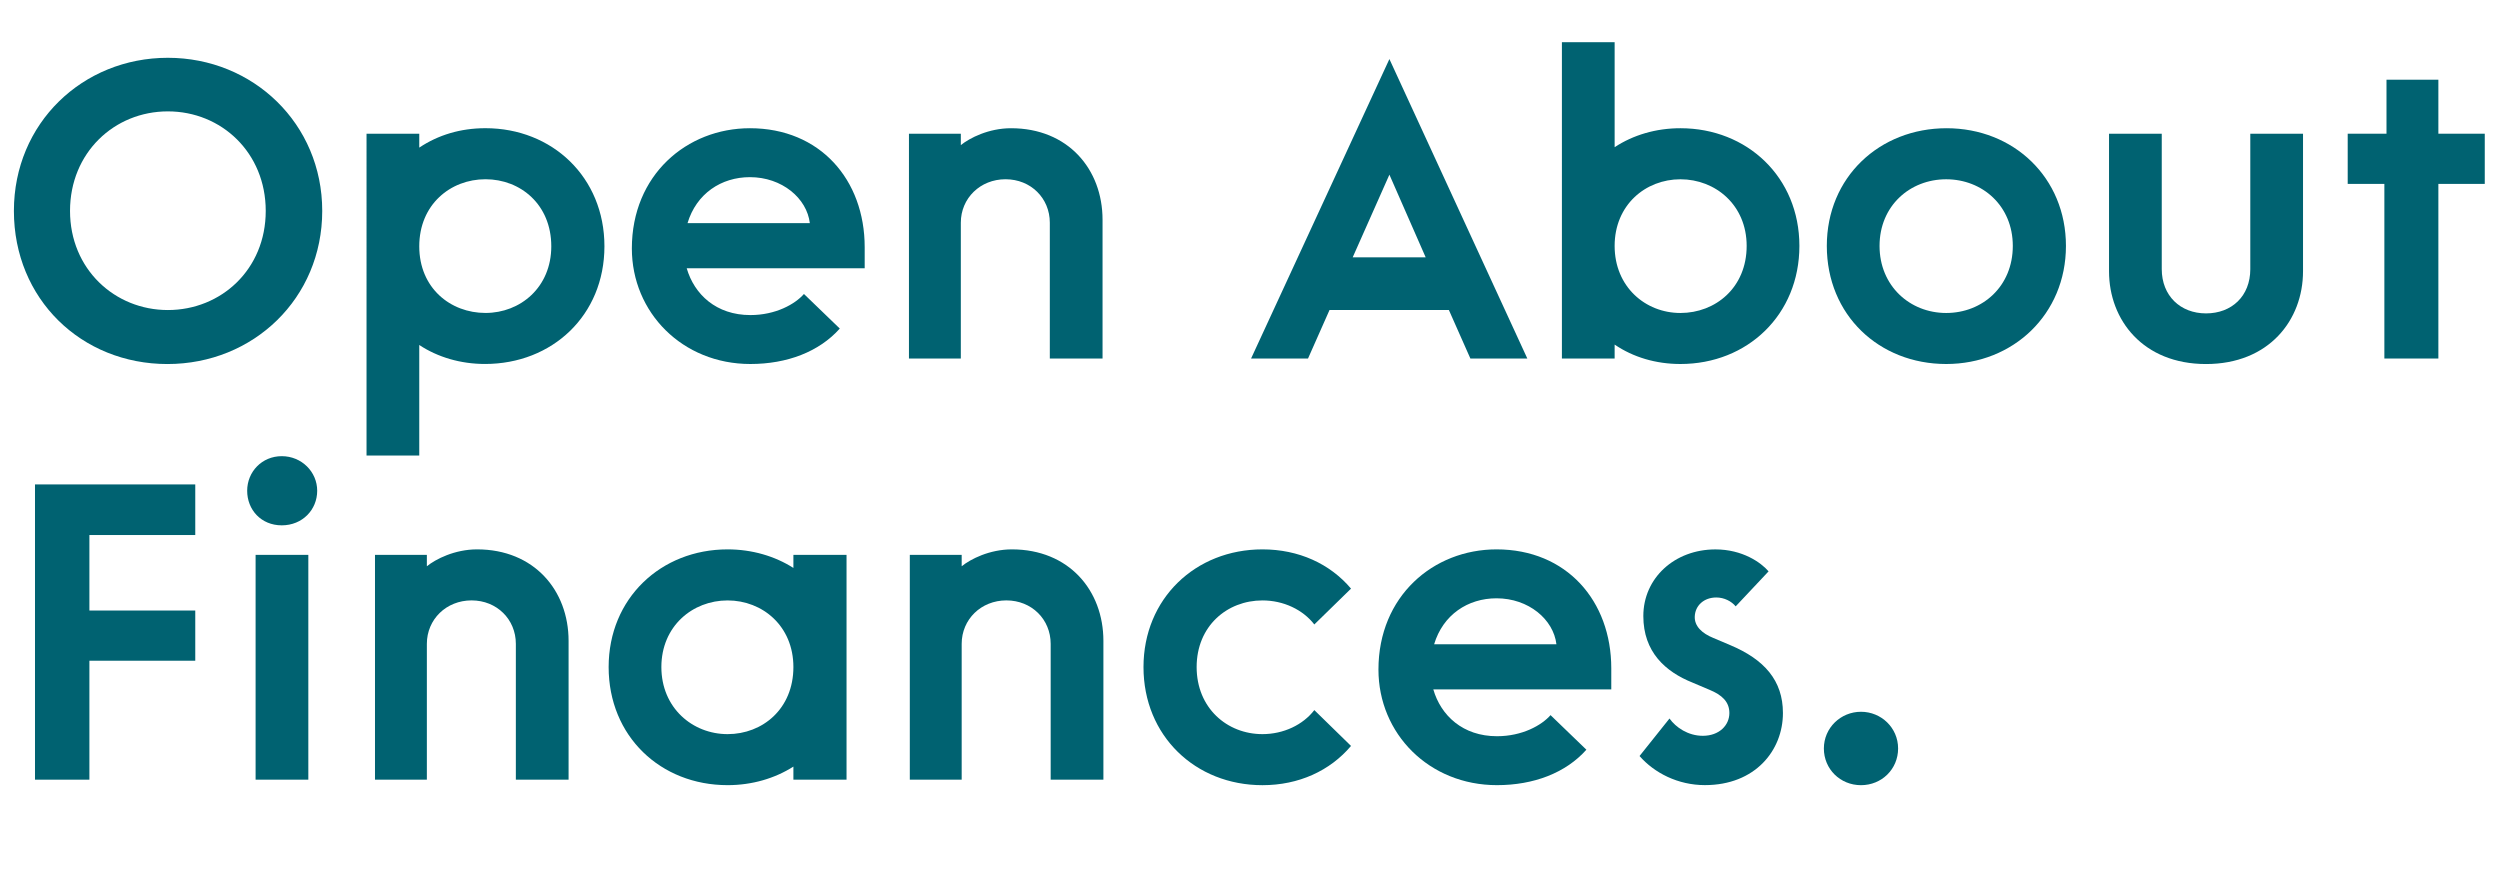
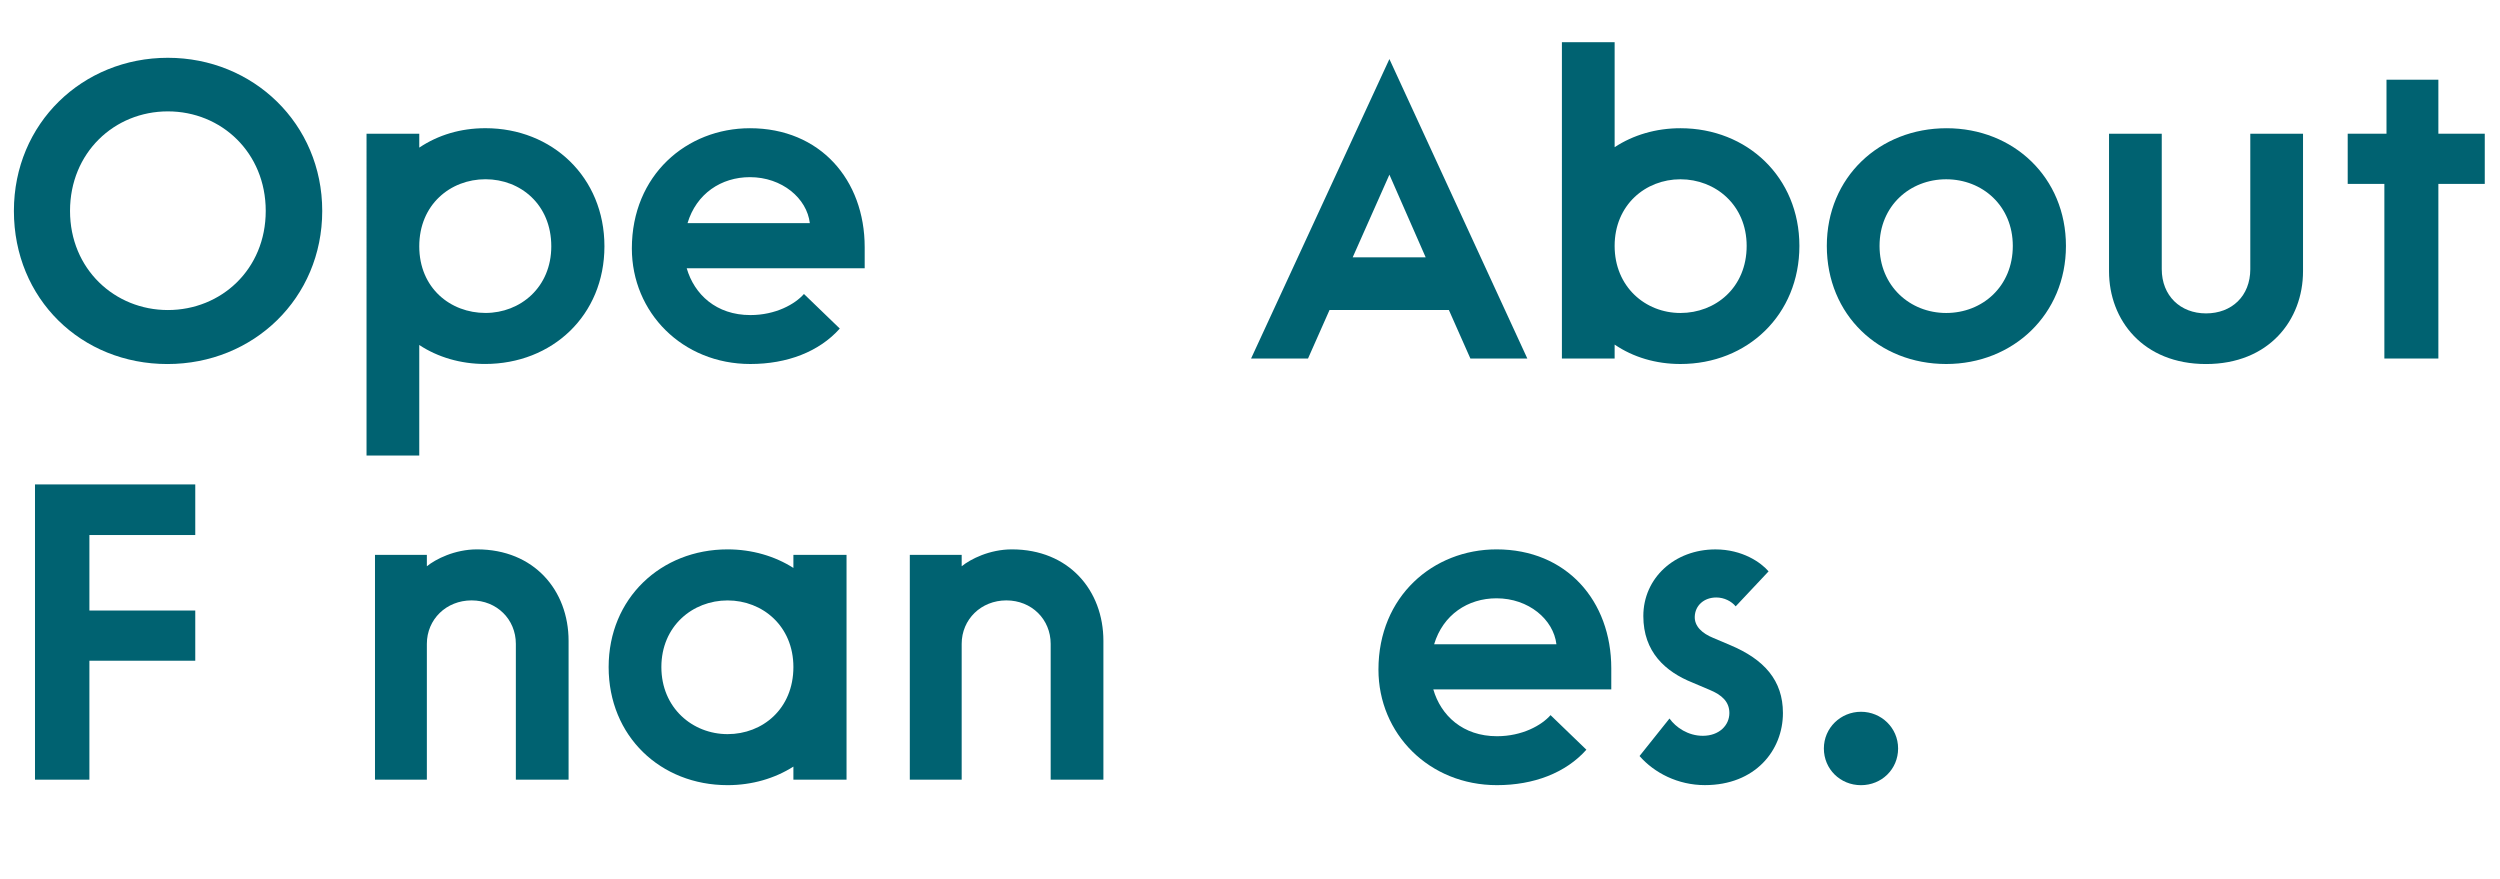
<svg xmlns="http://www.w3.org/2000/svg" id="Layer_2" data-name="Layer 2" viewBox="0 0 730.15 256.78">
  <defs>
    <style>
      .cls-1 {
        fill: #006271;
      }
    </style>
  </defs>
  <g id="Layer_1-2" data-name="Layer 1">
    <g>
      <path class="cls-1" d="M4.06,61.6c0-25.62,20.08-44.72,44.96-44.72s45.09,19.22,45.09,44.72-20.08,44.72-45.21,44.72S4.06,87.34,4.06,61.6ZM77.61,61.6c0-17-12.93-29.07-28.58-29.07s-28.58,12.07-28.58,29.07,13.06,28.95,28.58,28.95,28.58-11.83,28.58-28.95Z" />
      <path class="cls-1" d="M122.45,100.77v32.27h-15.4V39.05h15.4v4.06c5.54-3.7,12.07-5.67,19.34-5.67,19.46,0,34.74,14.29,34.74,34.49s-15.27,34.37-34.86,34.37c-7.15,0-13.8-1.97-19.22-5.54ZM161.01,71.94c0-12.2-8.99-19.59-19.22-19.59s-19.34,7.39-19.34,19.59,9.12,19.46,19.34,19.46,19.22-7.51,19.22-19.46Z" />
      <path class="cls-1" d="M184.54,72.56c0-21.43,16.01-35.11,34.49-35.11,20.45,0,33.51,15.03,33.51,34.74v6.16h-51.98c2.22,7.64,8.62,13.67,18.6,13.67,7.39,0,13.06-3.2,15.64-6.16l10.47,10.1c-6.04,6.78-15.4,10.35-26.12,10.35-19.83,0-34.61-15.03-34.61-33.75ZM236.52,65.17c-.86-7.27-8.13-13.43-17.49-13.43-8.38,0-15.64,4.8-18.23,13.43h35.72Z" />
-       <path class="cls-1" d="M265.47,39.05h15.15v3.33c2.59-2.09,8.13-4.93,14.66-4.93,16.63,0,26.73,11.95,26.73,26.73v40.53h-15.4v-39.67c0-7.14-5.54-12.69-12.93-12.69s-13.06,5.54-13.06,12.69v39.67h-15.15V39.05Z" />
      <path class="cls-1" d="M405.79,17.25l40.28,87.46h-16.63l-6.28-14.17h-34.86l-6.28,14.17h-16.63l40.4-87.46ZM416.38,75.15l-10.59-24.14-10.72,24.14h21.31Z" />
      <path class="cls-1" d="M471.57,100.65v4.06h-15.4V12.32h15.4v30.67c5.42-3.57,12.07-5.54,19.22-5.54,19.46,0,34.74,14.29,34.74,34.37s-15.15,34.49-34.74,34.49c-7.15,0-13.8-1.97-19.22-5.67ZM510.13,71.82c0-11.95-9.12-19.46-19.34-19.46s-19.22,7.51-19.22,19.46,8.99,19.59,19.22,19.59,19.34-7.39,19.34-19.59Z" />
      <path class="cls-1" d="M533.54,71.82c0-20.08,15.4-34.37,34.98-34.37s34.86,14.41,34.86,34.37-15.4,34.49-34.98,34.49-34.86-14.29-34.86-34.49ZM587.86,71.82c0-11.7-8.87-19.46-19.46-19.46s-19.46,7.76-19.46,19.46,8.87,19.59,19.46,19.59,19.46-7.76,19.46-19.59Z" />
      <path class="cls-1" d="M657.22,78.6v-39.54h15.4v40.16c0,14.29-9.98,27.1-28.33,27.1s-28.33-12.81-28.33-27.1v-40.16h15.4v39.54c0,7.76,5.42,12.93,12.93,12.93s12.93-5.05,12.93-12.93Z" />
      <path class="cls-1" d="M696.39,53.71h-10.72v-14.66h11.33v-15.77h15.15v15.77h13.55v14.66h-13.55v51h-15.77v-51Z" />
      <path class="cls-1" d="M10.22,141.48h46.81v14.78h-30.92v22.05h30.92v14.66h-30.92v34.74h-15.89v-86.23Z" />
-       <path class="cls-1" d="M72.19,143.33c0-5.54,4.31-10.1,10.1-10.1s10.35,4.56,10.35,10.1-4.31,10.1-10.35,10.1-10.1-4.56-10.1-10.1ZM74.65,162.05h15.4v65.66h-15.4v-65.66Z" />
      <path class="cls-1" d="M109.52,162.05h15.15v3.33c2.59-2.09,8.13-4.93,14.66-4.93,16.63,0,26.73,11.95,26.73,26.73v40.53h-15.4v-39.67c0-7.14-5.54-12.69-12.93-12.69s-13.06,5.54-13.06,12.69v39.67h-15.15v-65.66Z" />
      <path class="cls-1" d="M177.76,194.82c0-20.08,15.27-34.37,34.74-34.37,7.14,0,13.8,1.97,19.22,5.42v-3.82h15.52v65.66h-15.52v-3.82c-5.42,3.45-12.07,5.42-19.22,5.42-19.59,0-34.74-14.29-34.74-34.49ZM231.72,194.82c0-11.95-8.99-19.46-19.22-19.46s-19.34,7.51-19.34,19.46,9.12,19.59,19.34,19.59,19.22-7.39,19.22-19.59Z" />
      <path class="cls-1" d="M265.72,162.05h15.15v3.33c2.59-2.09,8.13-4.93,14.66-4.93,16.63,0,26.73,11.95,26.73,26.73v40.53h-15.4v-39.67c0-7.14-5.54-12.69-12.93-12.69s-13.06,5.54-13.06,12.69v39.67h-15.15v-65.66Z" />
-       <path class="cls-1" d="M333.97,194.82c0-19.96,15.15-34.37,34.74-34.37,10.59,0,19.71,4.19,25.87,11.46l-10.72,10.47c-3.33-4.31-8.99-7.02-15.15-7.02-10.35,0-19.22,7.51-19.22,19.46s8.87,19.59,19.22,19.59c6.16,0,11.83-2.71,15.15-7.02l10.72,10.47c-6.16,7.27-15.27,11.46-25.87,11.46-19.59,0-34.74-14.41-34.74-34.49Z" />
      <path class="cls-1" d="M402.59,195.56c0-21.43,16.01-35.11,34.49-35.11,20.45,0,33.51,15.03,33.51,34.74v6.16h-51.98c2.22,7.64,8.62,13.67,18.6,13.67,7.39,0,13.06-3.2,15.64-6.16l10.47,10.1c-6.04,6.78-15.4,10.35-26.12,10.35-19.83,0-34.61-15.03-34.61-33.75ZM454.57,188.17c-.86-7.27-8.13-13.43-17.49-13.43-8.38,0-15.64,4.8-18.23,13.43h35.72Z" />
      <path class="cls-1" d="M478.84,220.81l8.75-10.96c1.85,2.59,5.42,5.05,9.73,5.05,4.8,0,7.76-3.08,7.76-6.65,0-3.33-2.22-5.3-5.79-6.78l-4.93-2.09c-8.01-3.2-14.41-8.99-14.41-19.46,0-11.09,9.12-19.46,21.06-19.46,7.88,0,13.3,3.82,15.52,6.41l-9.61,10.22c-1.23-1.48-3.33-2.59-5.67-2.59-3.57,0-6.16,2.34-6.28,5.54-.12,2.83,2.09,4.93,5.42,6.28l4.93,2.09c9.98,4.19,15.4,10.35,15.4,19.83,0,10.96-8.13,21.06-22.79,21.06-7.88,0-14.78-3.57-19.09-8.5Z" />
      <path class="cls-1" d="M532.68,218.6c0-6.04,4.93-10.72,10.84-10.72s10.84,4.68,10.84,10.72-4.8,10.72-10.84,10.72-10.84-4.68-10.84-10.72Z" />
    </g>
  </g>
</svg>